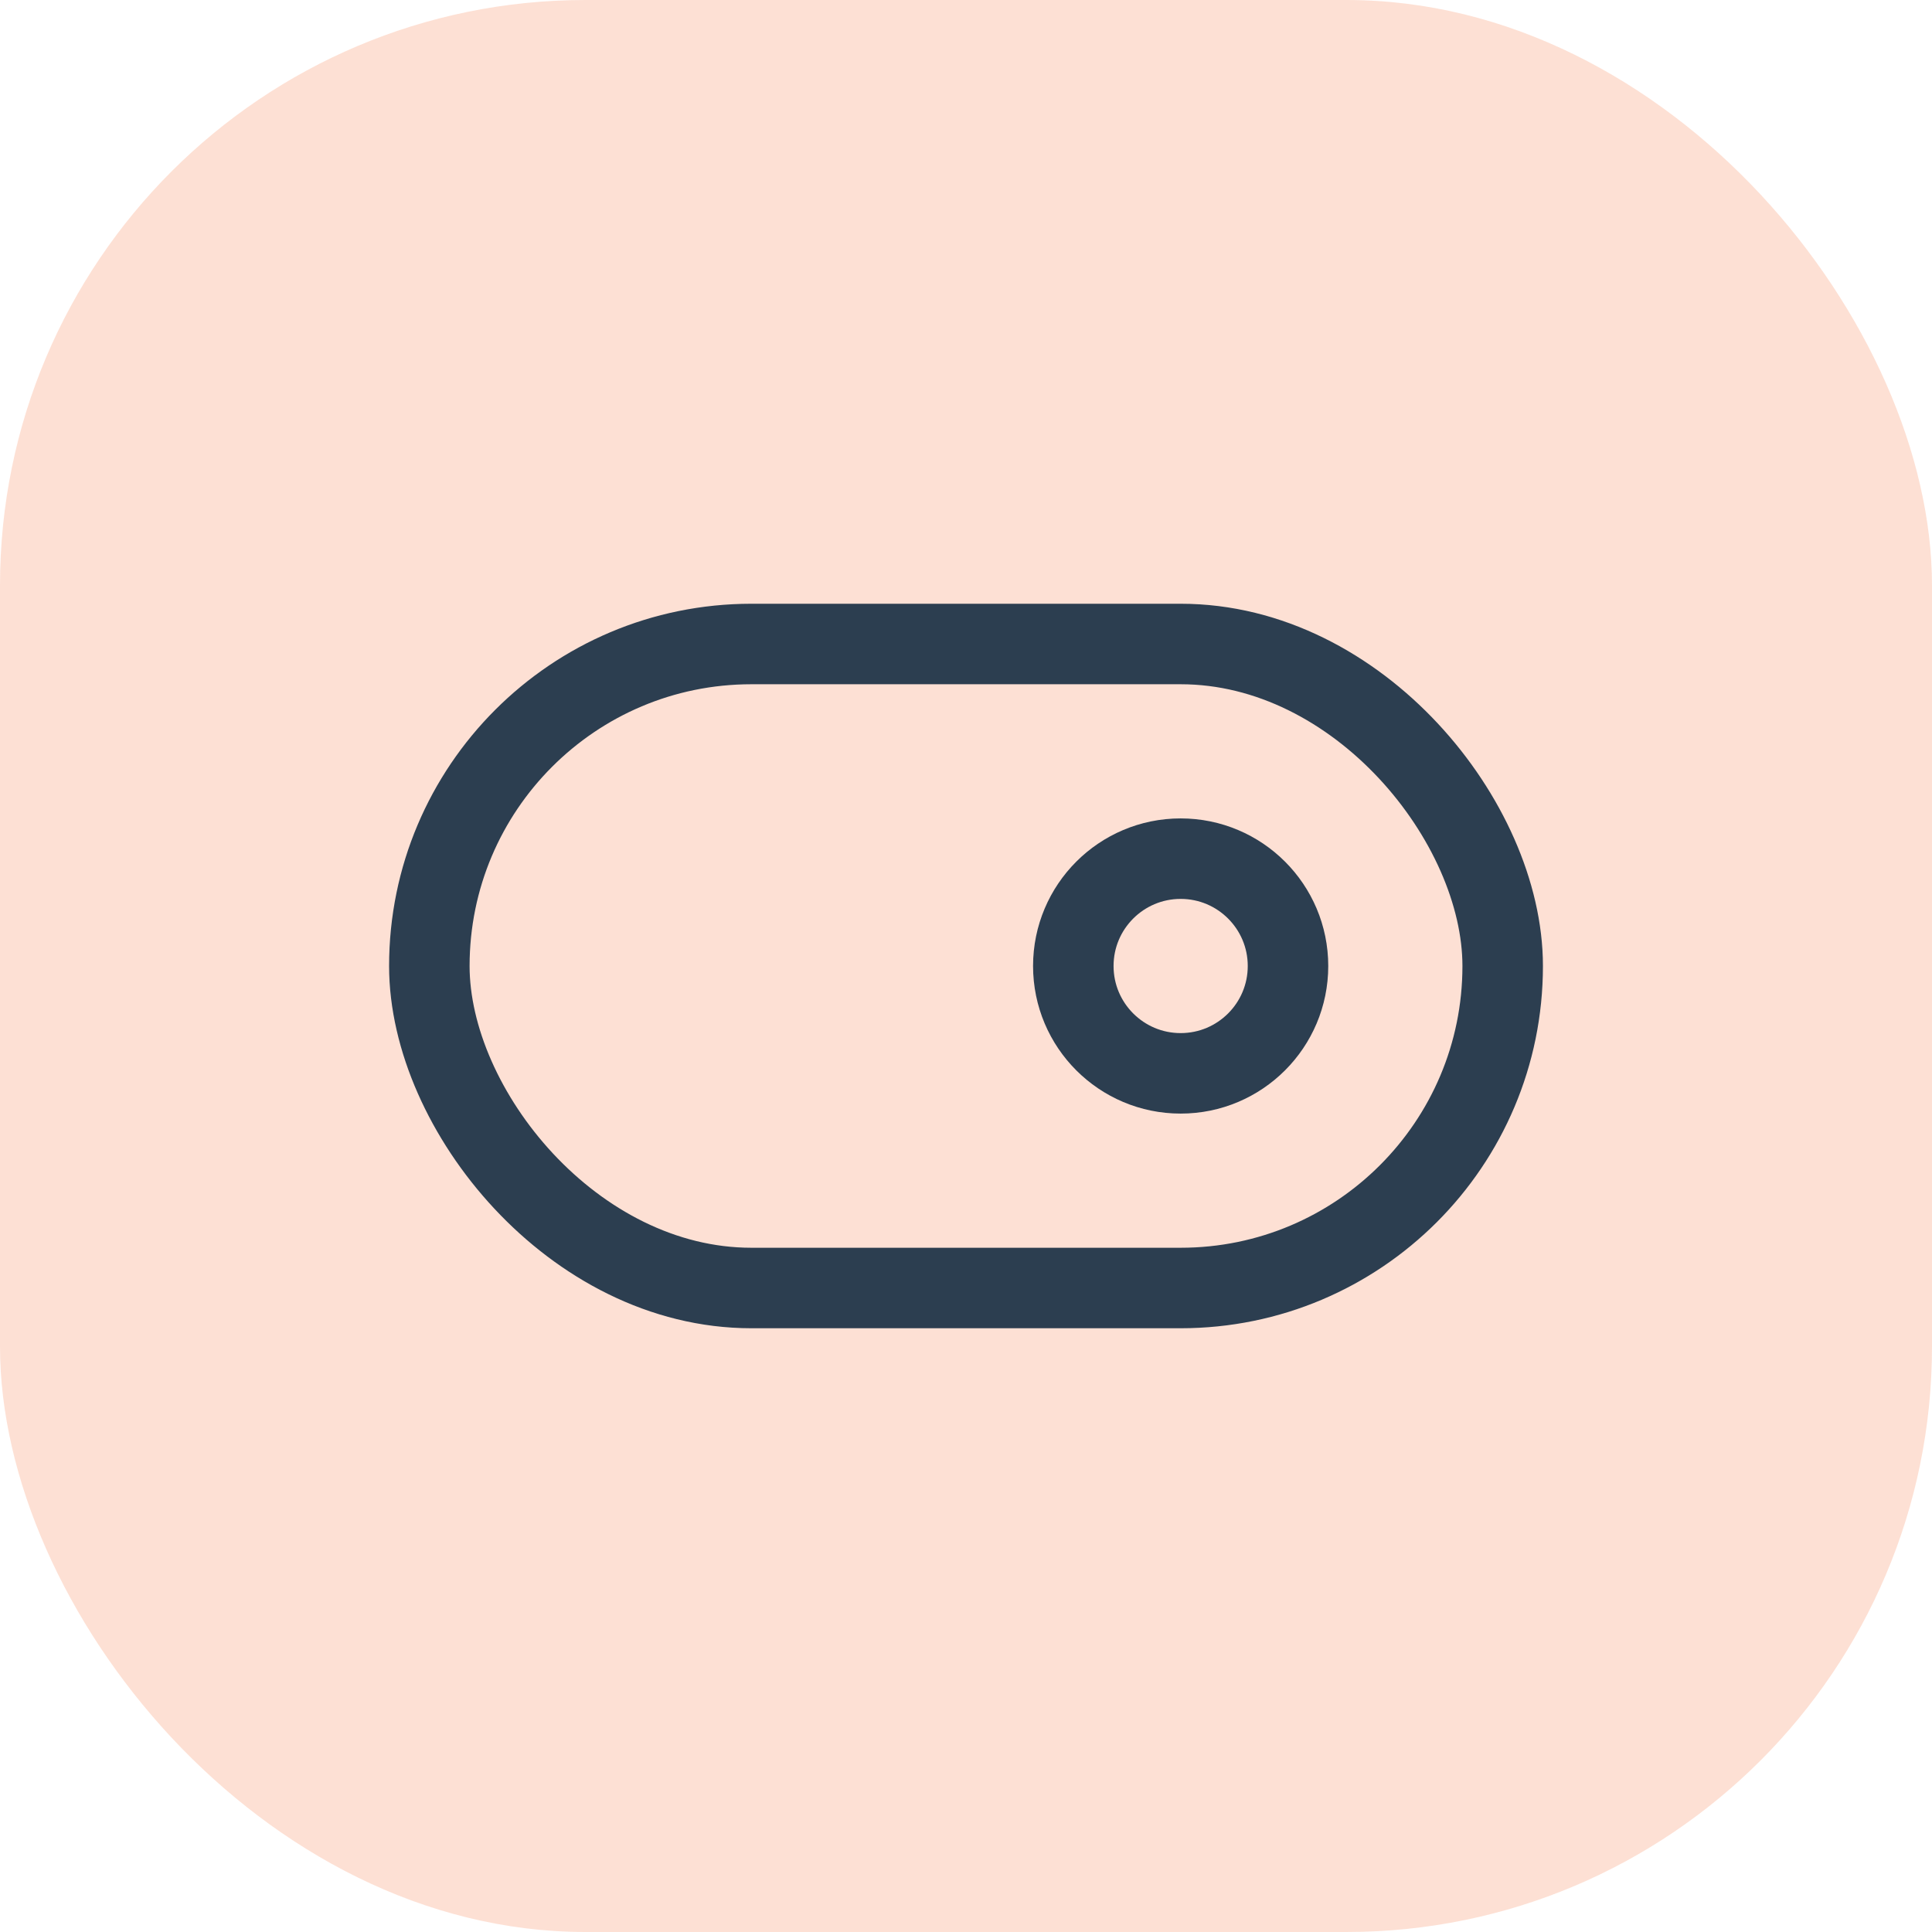
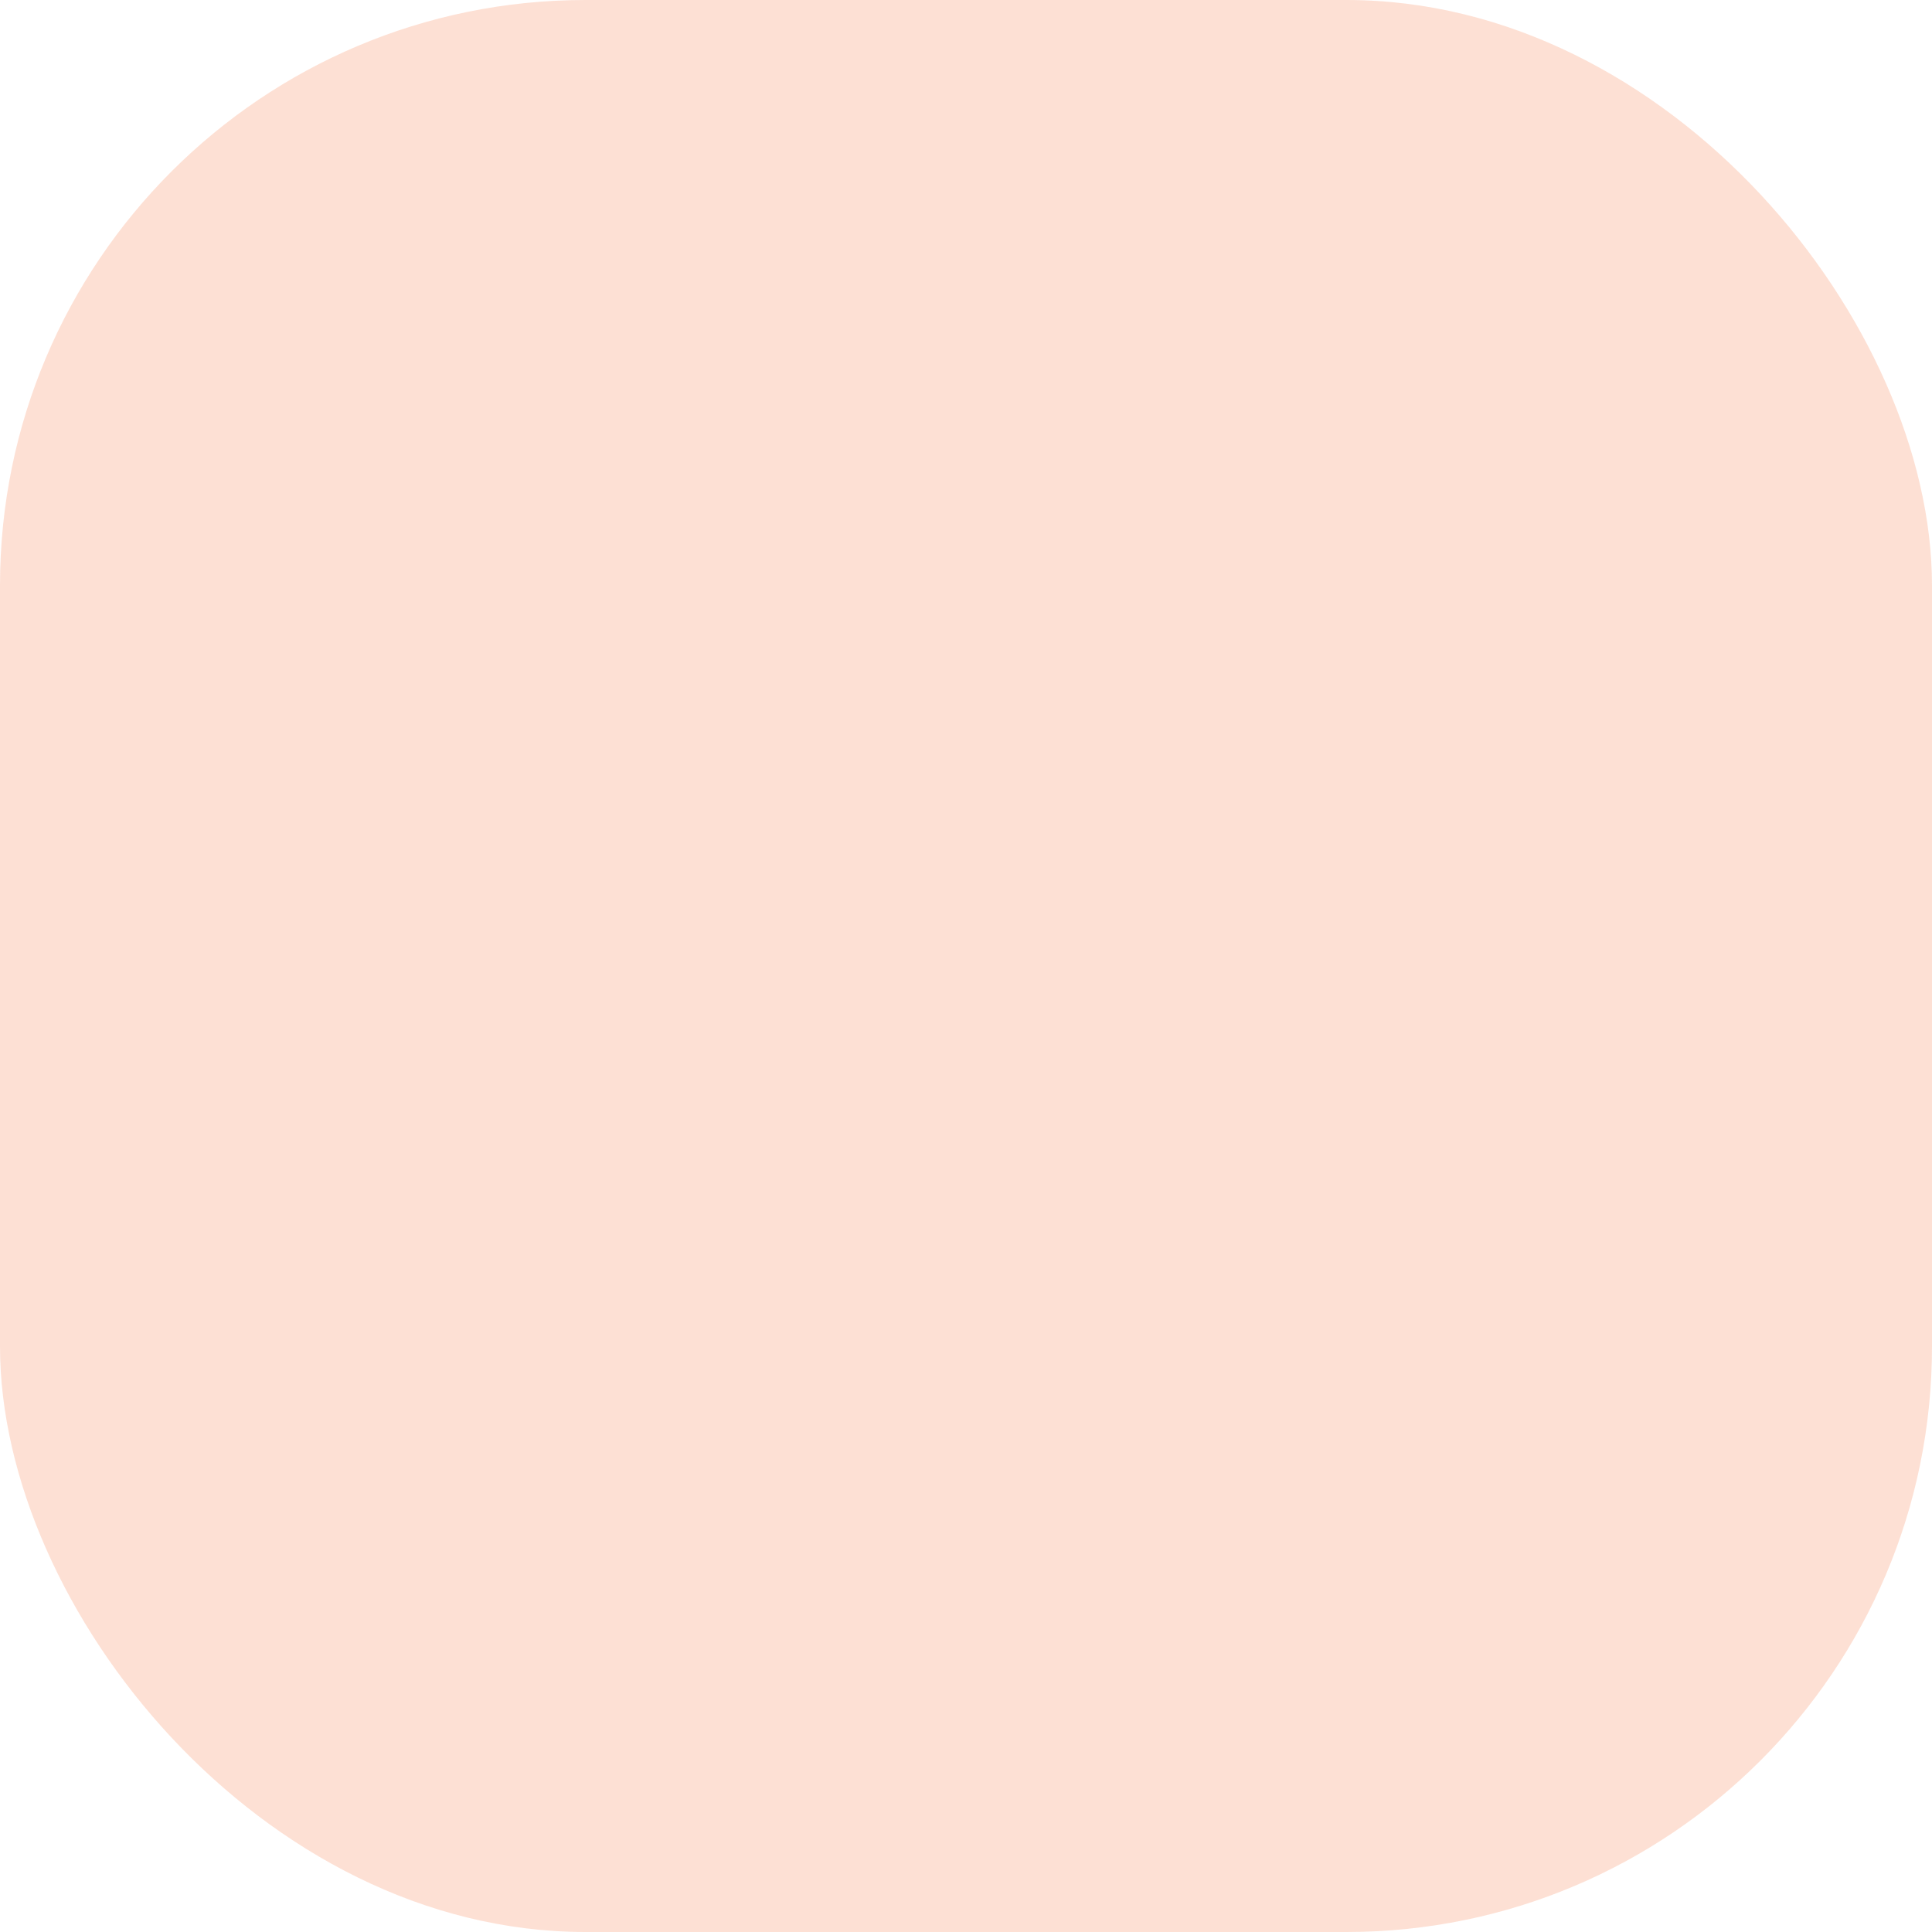
<svg xmlns="http://www.w3.org/2000/svg" width="66px" height="66px" viewBox="0 0 66 66" version="1.1">
  <title>toggle-orange</title>
  <desc>Created with Sketch.</desc>
  <g id="Design" stroke="none" stroke-width="1" fill="none" fill-rule="evenodd">
    <g id="Careers" transform="translate(-913, -2610)">
      <g id="section4" transform="translate(0, 2008)">
        <g id="Group-14-Copy-2" transform="translate(888.858, 578)">
          <g id="toggle-orange" transform="translate(24.142, 24)">
            <rect id="Rectangle-Copy" fill="#F66828" opacity="0.2" x="0" y="0" width="66" height="66" rx="20" />
            <g id="Group" transform="translate(11, 11)">
              <polygon id="Path" points="0 0 44 0 44 44 0 44" />
-               <circle id="Oval" stroke="#2C3E50" stroke-width="2.75" stroke-linecap="round" stroke-linejoin="round" cx="29.333" cy="22" r="3.667" />
-               <rect id="Rectangle" stroke="#2C3E50" stroke-width="2.75" stroke-linecap="round" stroke-linejoin="round" x="3.667" y="11" width="36.667" height="22" rx="11" />
            </g>
          </g>
        </g>
      </g>
    </g>
  </g>
</svg>